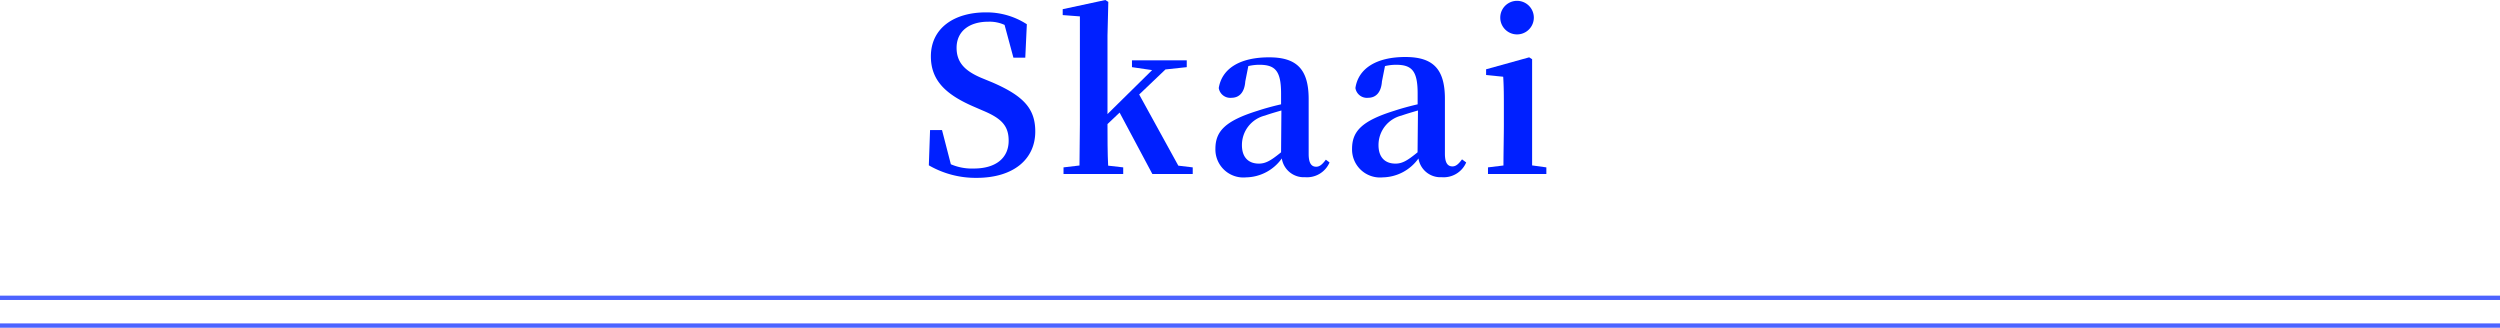
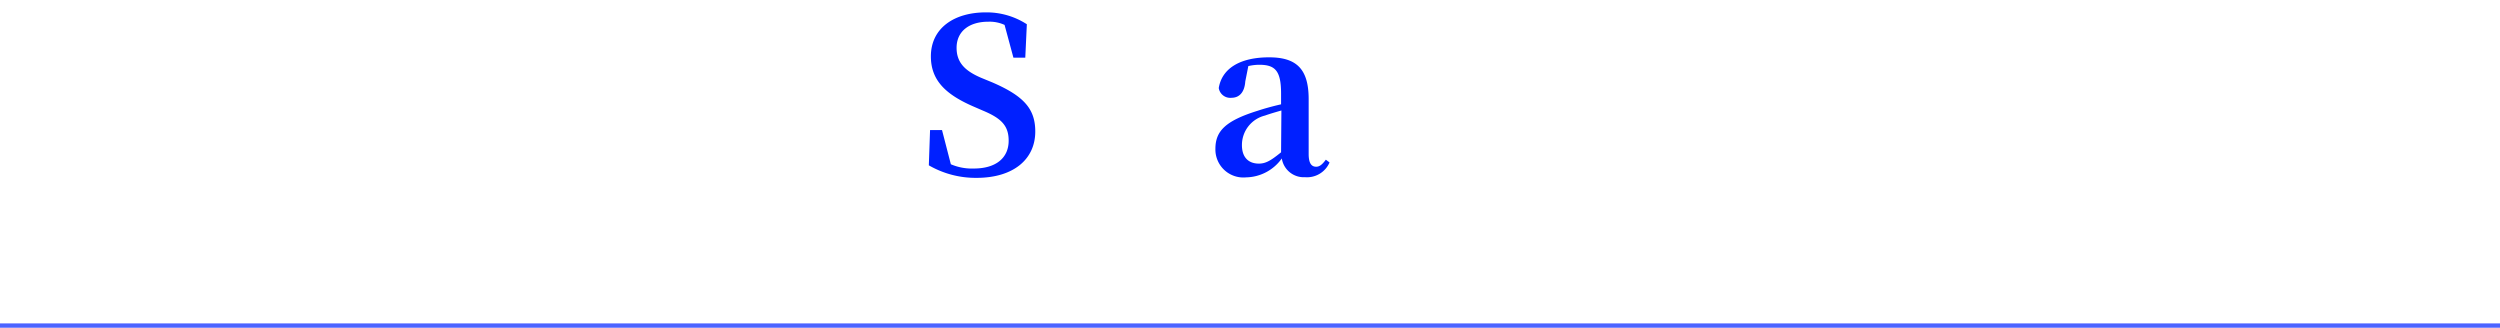
<svg xmlns="http://www.w3.org/2000/svg" width="305.332" height="40.024" viewBox="0 0 30.533 4.002">
  <defs>
    <style>.cls-1{fill:#0020ff;}.cls-2{fill:none;stroke:#4c63ff;stroke-miterlimit:10;stroke-width:0.053px;}</style>
  </defs>
  <g id="レイヤー_2" data-name="レイヤー 2">
    <g id="modal">
      <path class="cls-1" d="M12.119,1.006c.384.166.525.322.525.6,0,.34-.268.566-.717.566a1.141,1.141,0,0,1-.583-.153l.015-.431h.146l.108.418a.65.65,0,0,0,.281.052c.264,0,.425-.125.425-.34,0-.182-.088-.273-.316-.368l-.12-.052c-.326-.143-.514-.312-.514-.61,0-.342.281-.537.672-.537a.9.9,0,0,1,.5.145l-.019.408h-.145l-.108-.4a.439.439,0,0,0-.2-.039c-.228,0-.386.114-.386.319,0,.182.106.283.3.366Z" />
-       <path class="cls-1" d="M14.567,2.044v.081h-.493l-.4-.75-.148.14c0,.153,0,.36.008.508l.184.021v.081h-.729V2.044l.195-.023c0-.151.005-.361.005-.506V.2l-.21-.016V.112L13.5,0l.036.023-.01.413v.957l.545-.537L13.825.82V.737h.669V.82l-.26.028-.321.306.478.869Z" />
      <path class="cls-1" d="M16.238,1.984a.3.3,0,0,1-.3.18.271.271,0,0,1-.283-.229.547.547,0,0,1-.435.231.342.342,0,0,1-.376-.348c0-.215.119-.342.518-.466.078-.026.182-.055.284-.078V1.142c0-.276-.071-.351-.265-.351a.578.578,0,0,0-.135.016l-.037.187c-.01.142-.08.2-.168.2a.142.142,0,0,1-.156-.119C14.923.84,15.138.7,15.5.7c.34,0,.483.148.483.511v.669c0,.117.036.156.092.156.039,0,.071-.023.118-.086Zm-.588-.635c-.079.023-.151.044-.2.062a.37.37,0,0,0-.282.361c0,.153.083.226.207.226.086,0,.15-.04.271-.138Z" />
-       <path class="cls-1" d="M17.907,1.984a.3.3,0,0,1-.3.18.271.271,0,0,1-.283-.229.547.547,0,0,1-.435.231.342.342,0,0,1-.376-.348c0-.215.119-.342.518-.466.078-.026.182-.055.283-.078V1.142c0-.276-.07-.351-.264-.351a.578.578,0,0,0-.135.016l-.037.187c-.01.142-.08.2-.168.2a.142.142,0,0,1-.156-.119c.034-.234.249-.379.61-.379.34,0,.483.148.483.511v.669c0,.117.036.156.092.156.039,0,.071-.023.117-.086Zm-.589-.635c-.078.023-.15.044-.2.062a.37.37,0,0,0-.282.361c0,.153.083.226.207.226.086,0,.15-.04.27-.138Z" />
-       <path class="cls-1" d="M18.886,2.044v.081h-.713V2.044l.189-.023c0-.148.005-.363.005-.506V1.331c0-.166,0-.265-.008-.394L18.15.916V.846L18.676.7l.036.023,0,.4v.389c0,.143,0,.36,0,.508ZM18.323.215a.205.205,0,0,1,.41,0,.205.205,0,0,1-.41,0Z" />
-       <line class="cls-2" y1="3.637" x2="30.533" y2="3.637" />
      <line class="cls-2" y1="3.976" x2="30.533" y2="3.976" />
    </g>
  </g>
</svg>